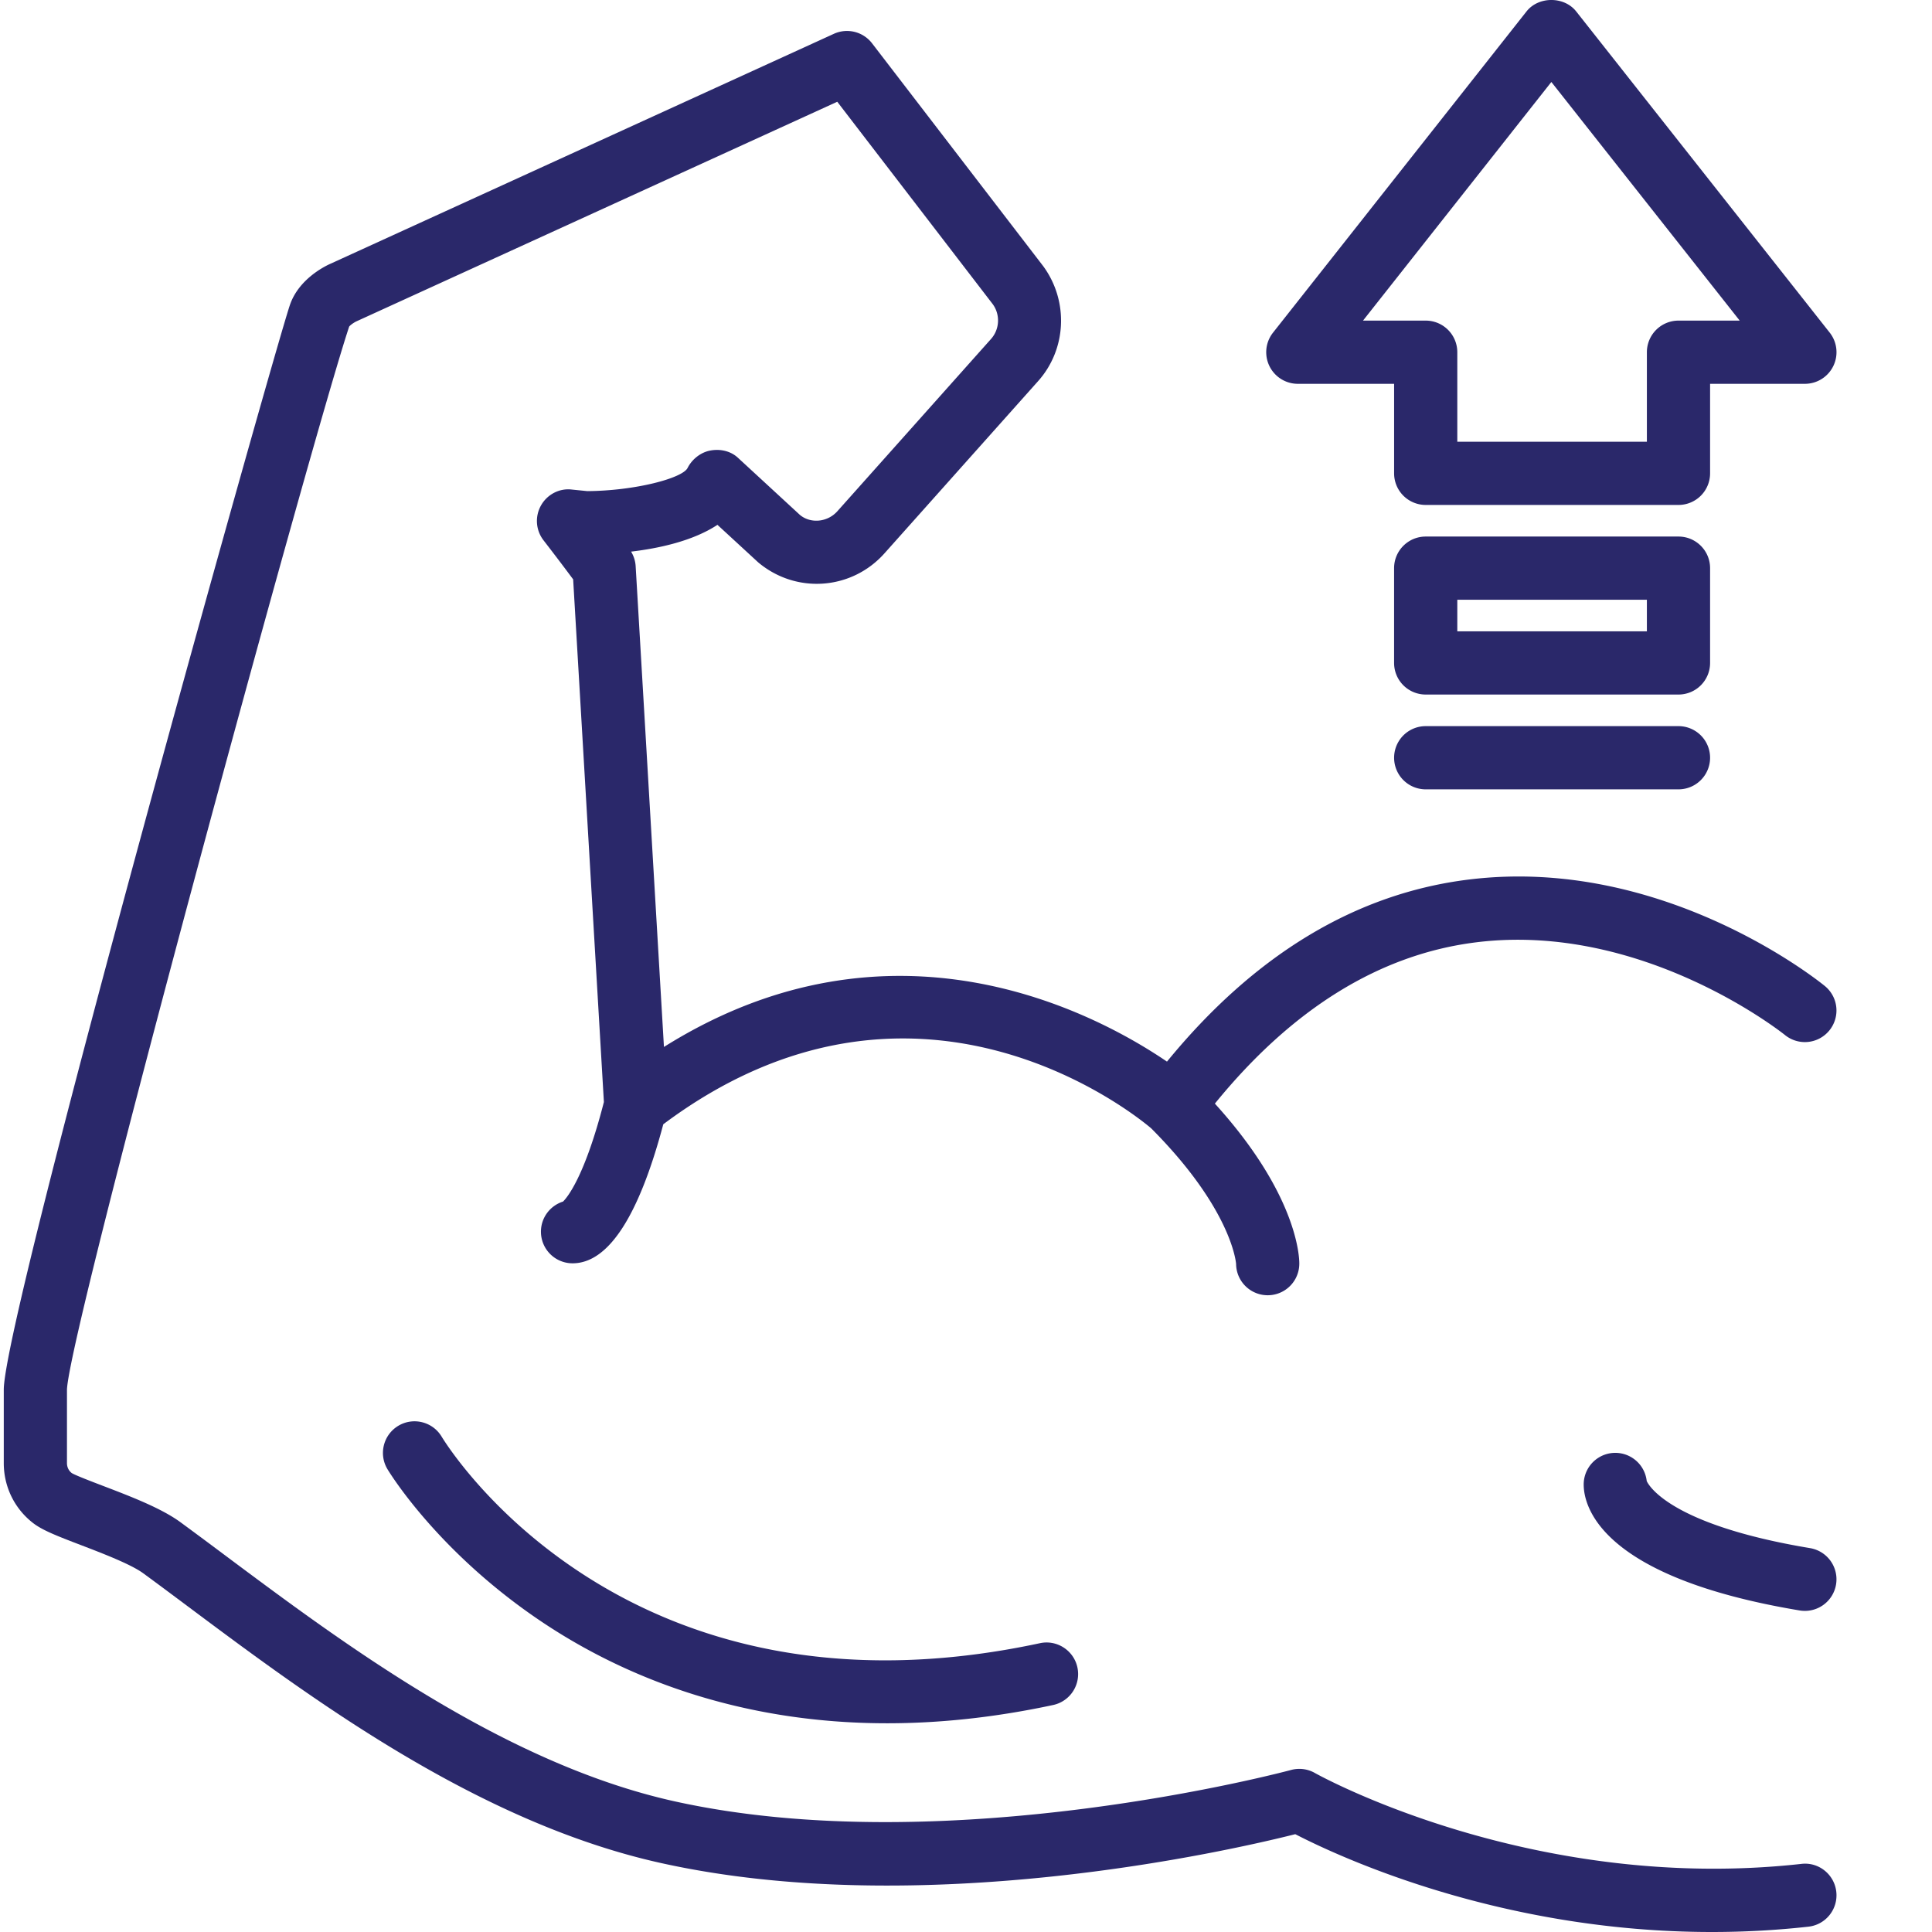
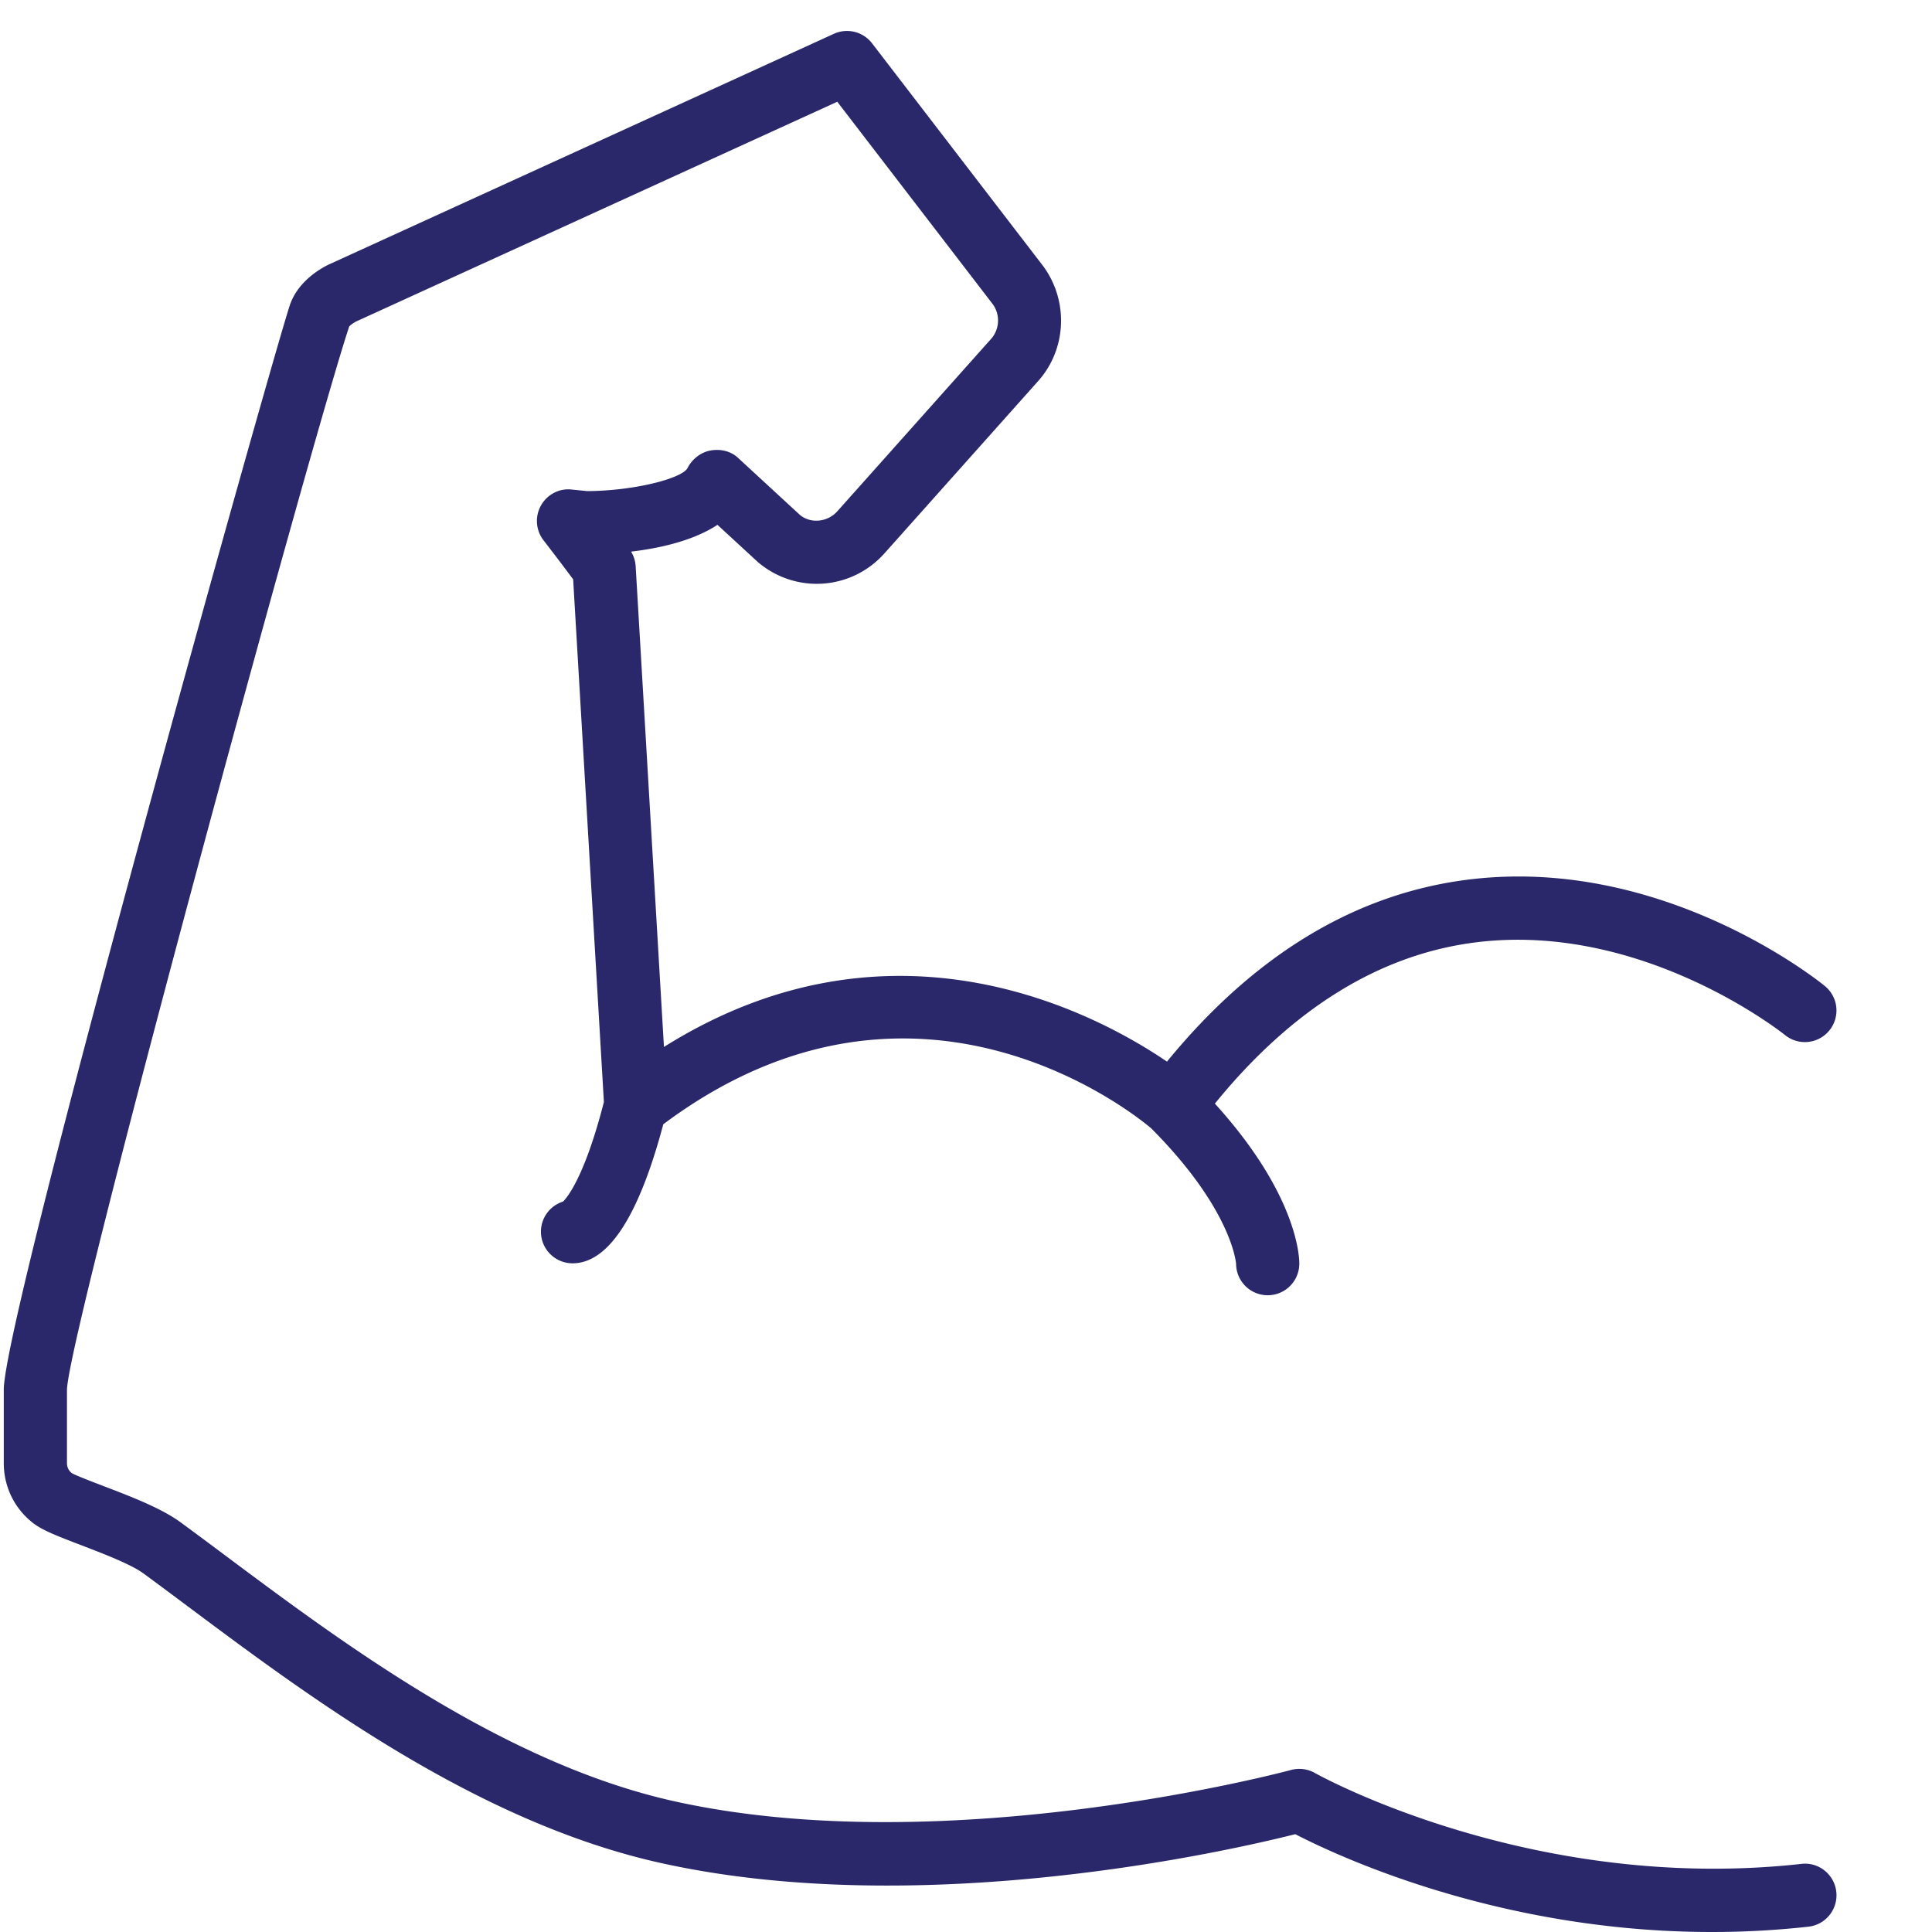
<svg xmlns="http://www.w3.org/2000/svg" version="1.1" width="512" height="512" x="0" y="0" viewBox="0 0 511 512" style="enable-background:new 0 0 512 512" xml:space="preserve" class="">
  <g>
    <path d="M476.887 493.95c-71.578 7.937-128.344-23.759-128.91-24.079a8.353 8.353 0 0 0-6.352-.805c-.902.243-90.945 24.375-163.46 8.282-45.208-10.051-87.852-41.899-118.99-65.149a1578.39 1578.39 0 0 0-11.862-8.804c-5.083-3.715-13.16-6.81-20.286-9.536-3.199-1.222-7.582-2.898-8.52-3.488-.816-.637-1.26-1.578-1.26-2.648v-19.41c.401-15.36 64.8-251.692 74.784-281.758.246-.356 1.207-1.051 1.914-1.387l127.442-58.203 41.199 53.637c2.031 2.78 1.84 6.664-.45 9.226l-40.71 45.64c-2.664 2.993-7.149 3.317-9.934.993l-16.46-15.176c-1.927-1.777-4.669-2.367-7.247-1.894-2.578.46-4.887 2.3-6.074 4.636-1.379 2.707-13.84 6.032-26.559 6.125l-4.144-.418c-3.301-.394-6.54 1.336-8.164 4.266a8.376 8.376 0 0 0 .695 9.188c3.535 4.57 6.29 8.242 7.852 10.347l8.148 138.512c-5.05 19.672-9.68 25.262-10.828 26.379-3.395 1.074-5.856 4.242-5.856 7.988a8.375 8.375 0 0 0 8.375 8.375c9.497 0 17.57-12.48 24.047-36.844 66.606-49.836 124.735-2.804 129.293 1.067 21.153 21.23 22.465 35.336 22.508 35.96a8.375 8.375 0 0 0 16.75-.184c0-1.925-.695-18.448-22.371-42.32 20.438-25.132 43.715-39.605 69.344-42.757 44.18-5.441 81.351 24.273 81.719 24.57a8.368 8.368 0 0 0 11.777-1.199 8.372 8.372 0 0 0-1.184-11.77c-1.726-1.41-42.843-34.492-94.183-28.246-30.008 3.641-56.946 19.871-80.168 48.274-18.84-12.817-72.875-41.82-133.309-3.887l-7.496-127.383a8.291 8.291 0 0 0-1.215-3.883c7.492-.886 16.418-2.843 22.89-7.101l10.794 9.941c10.035 8.43 24.758 7.383 33.488-2.406l40.715-45.64c7.508-8.415 8.137-21.133 1.36-30.415l-45.384-59.09a8.381 8.381 0 0 0-10.12-2.515L87.09 69.89c-1.395.613-8.469 4.035-10.797 11.035C71.551 95.16.5 348.546.5 368.286v19.44c0 6.239 2.8 12.008 7.68 15.829 2.441 1.914 6.086 3.36 12.867 5.949 5.531 2.121 13.105 5.02 16.379 7.41 3.68 2.691 7.597 5.617 11.73 8.703 32.352 24.164 76.656 57.25 125.383 68.078 69.356 15.414 150.777-3.222 168.223-7.617C354.418 492.098 397.176 512 453.148 512c8.262 0 16.813-.434 25.59-1.41 4.598-.508 7.907-4.649 7.399-9.246-.512-4.602-4.668-7.942-9.25-7.395zm0 0" fill="#2a286a" opacity="1" data-original="#000000" />
-     <path d="M435.895 392.484a8.375 8.375 0 0 0-16.7.922c0 5.594 4.13 24.531 57.239 33.383a8.377 8.377 0 0 0 9.637-6.883 8.378 8.378 0 0 0-6.884-9.636c-37.14-6.192-42.796-16.672-43.292-17.786zM343.438 101.715h25.515v23.726a8.375 8.375 0 0 0 8.375 8.375h66.988a8.375 8.375 0 0 0 8.375-8.375v-23.726h25.125a8.37 8.37 0 0 0 7.536-4.723 8.381 8.381 0 0 0-.961-8.844L417.199 3.02c-3.18-4.028-9.969-4.028-13.148 0l-67.188 85.132a8.375 8.375 0 0 0 6.574 13.563zm67.187-79.988 49.914 63.238h-16.223a8.375 8.375 0 0 0-8.375 8.375v23.73H385.7V93.34a8.375 8.375 0 0 0-8.375-8.375h-16.613zM452.691 150.563c0-4.622-3.75-8.372-8.375-8.372h-66.992c-4.625 0-8.375 3.75-8.375 8.371v25.125a8.375 8.375 0 0 0 8.375 8.375h66.992a8.375 8.375 0 0 0 8.375-8.375zm-16.75 16.75H385.7v-8.375h50.242zM444.316 192.434h-66.988a8.375 8.375 0 0 0 0 16.75h66.988a8.375 8.375 0 0 0 0-16.75zM275.086 435.465c-109.684 23.488-156.61-51.555-158.555-54.754-2.39-3.957-7.531-5.23-11.48-2.856-3.965 2.383-5.25 7.528-2.871 11.489.554.922 13.879 22.797 42.375 41.43 19.629 12.835 49.566 25.91 90.062 25.91 13.485 0 28.145-1.45 43.977-4.84a8.378 8.378 0 0 0 6.433-9.946c-.968-4.52-5.437-7.414-9.941-6.433zm0 0" fill="#2a286a" opacity="1" data-original="#000000" />
  </g>
</svg>